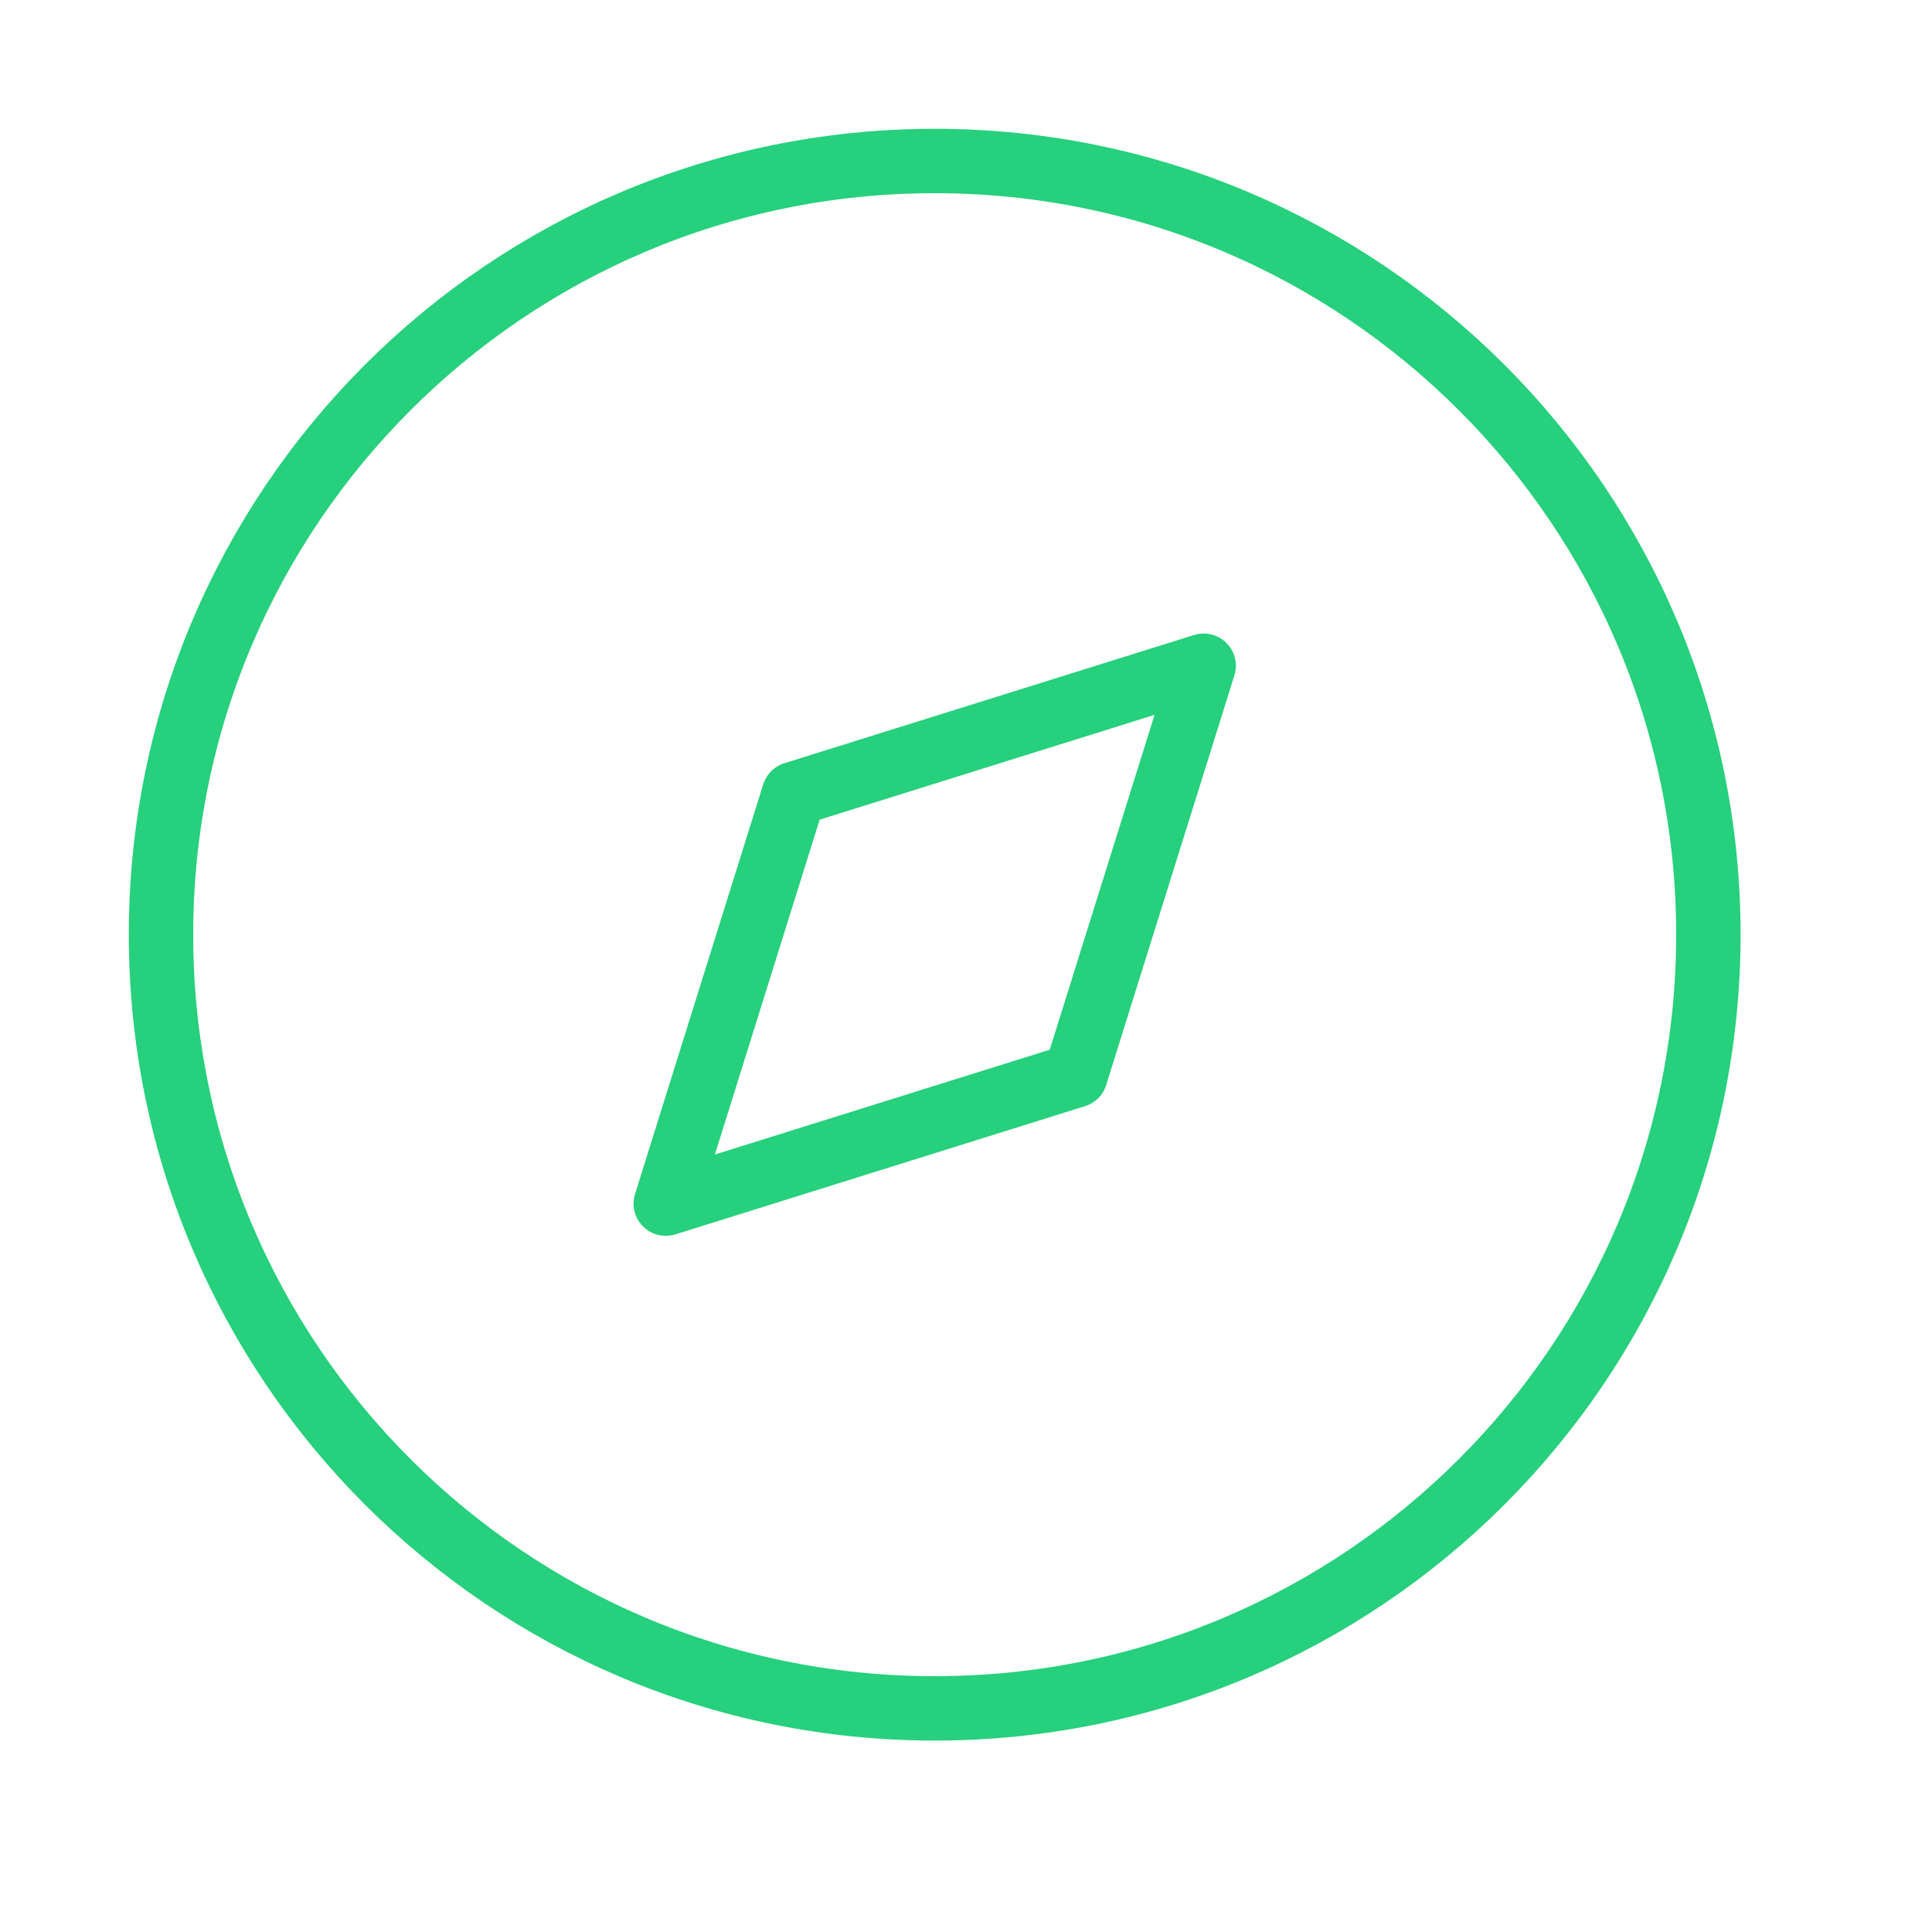
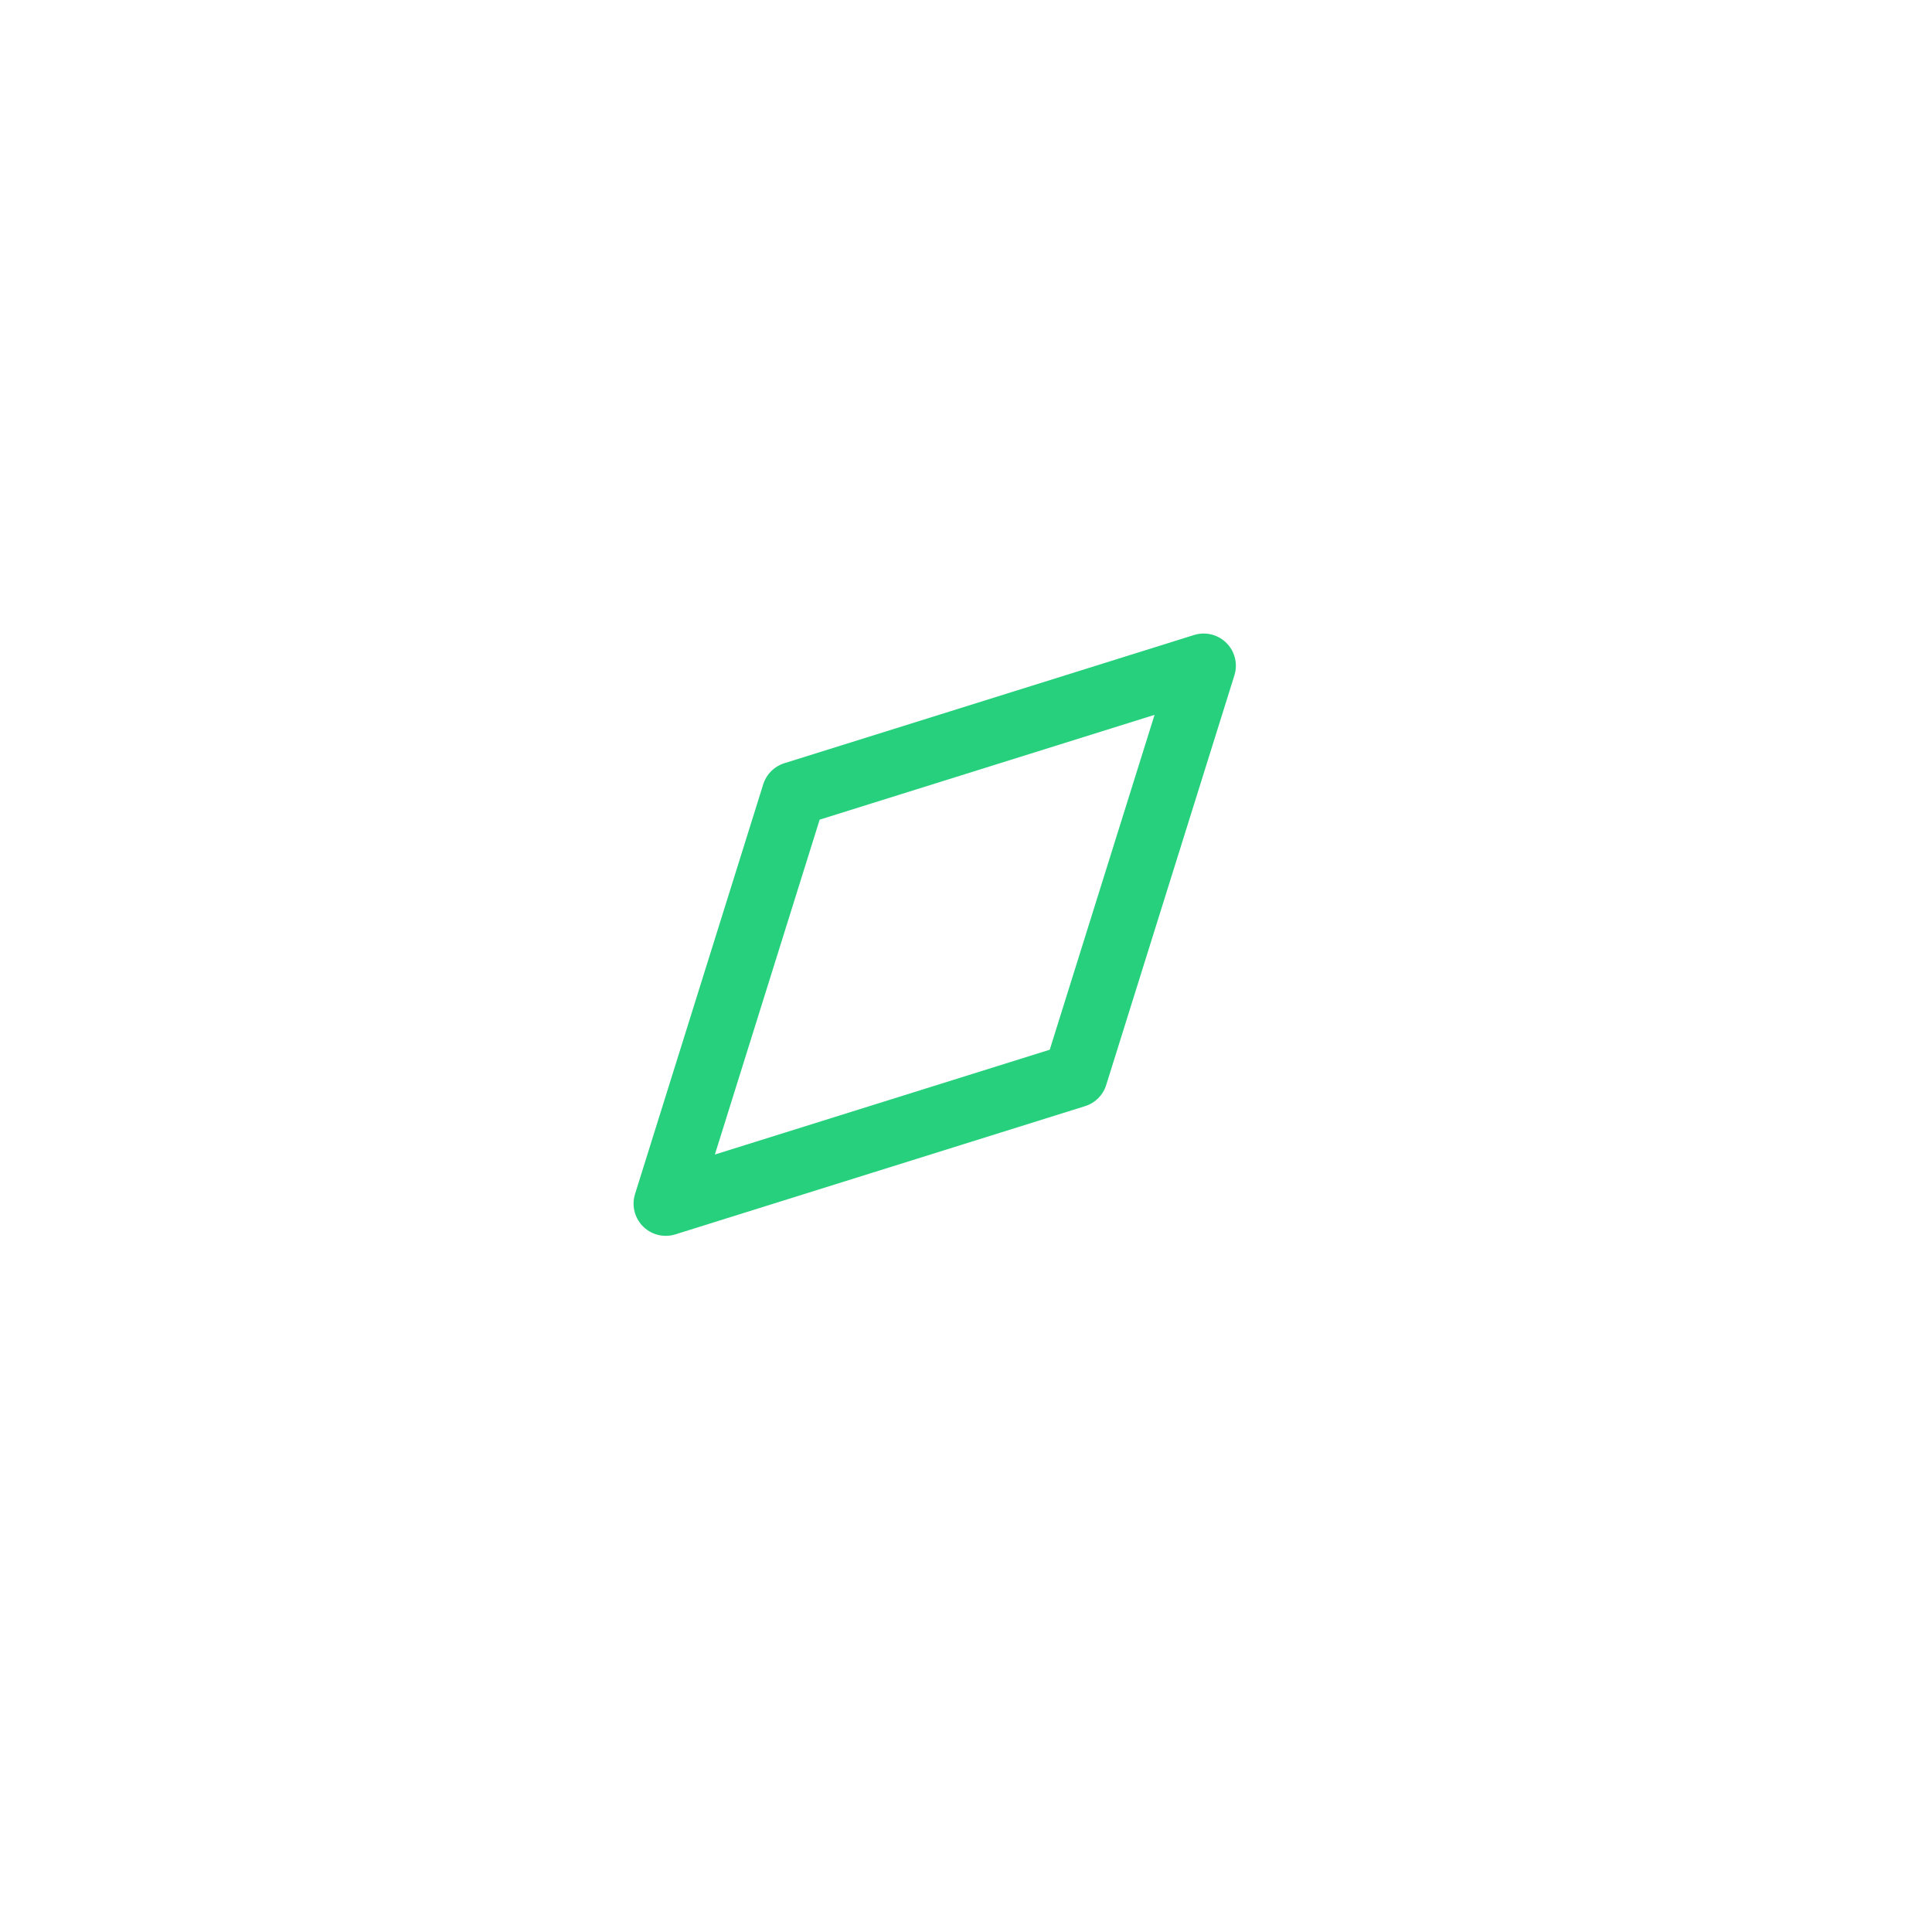
<svg xmlns="http://www.w3.org/2000/svg" width="60" height="60" viewBox="0 0 60 60" fill="none">
-   <path fill-rule="evenodd" clip-rule="evenodd" d="M20.676 37.38L24.657 24.657L37.381 20.675L33.399 33.398L20.676 37.38Z" stroke="#26D07C" stroke-width="2" stroke-linecap="round" stroke-linejoin="round" />
-   <path d="M29.027 53.055C42.297 53.055 53.055 42.297 53.055 29.027C53.055 15.758 42.297 5 29.027 5C15.758 5 5 15.758 5 29.027C5 42.297 15.758 53.055 29.027 53.055Z" stroke="#26D07C" stroke-width="2" stroke-linecap="round" stroke-linejoin="round" />
+   <path fill-rule="evenodd" clip-rule="evenodd" d="M20.676 37.38L24.657 24.657L37.381 20.675L33.399 33.398Z" stroke="#26D07C" stroke-width="2" stroke-linecap="round" stroke-linejoin="round" />
</svg>